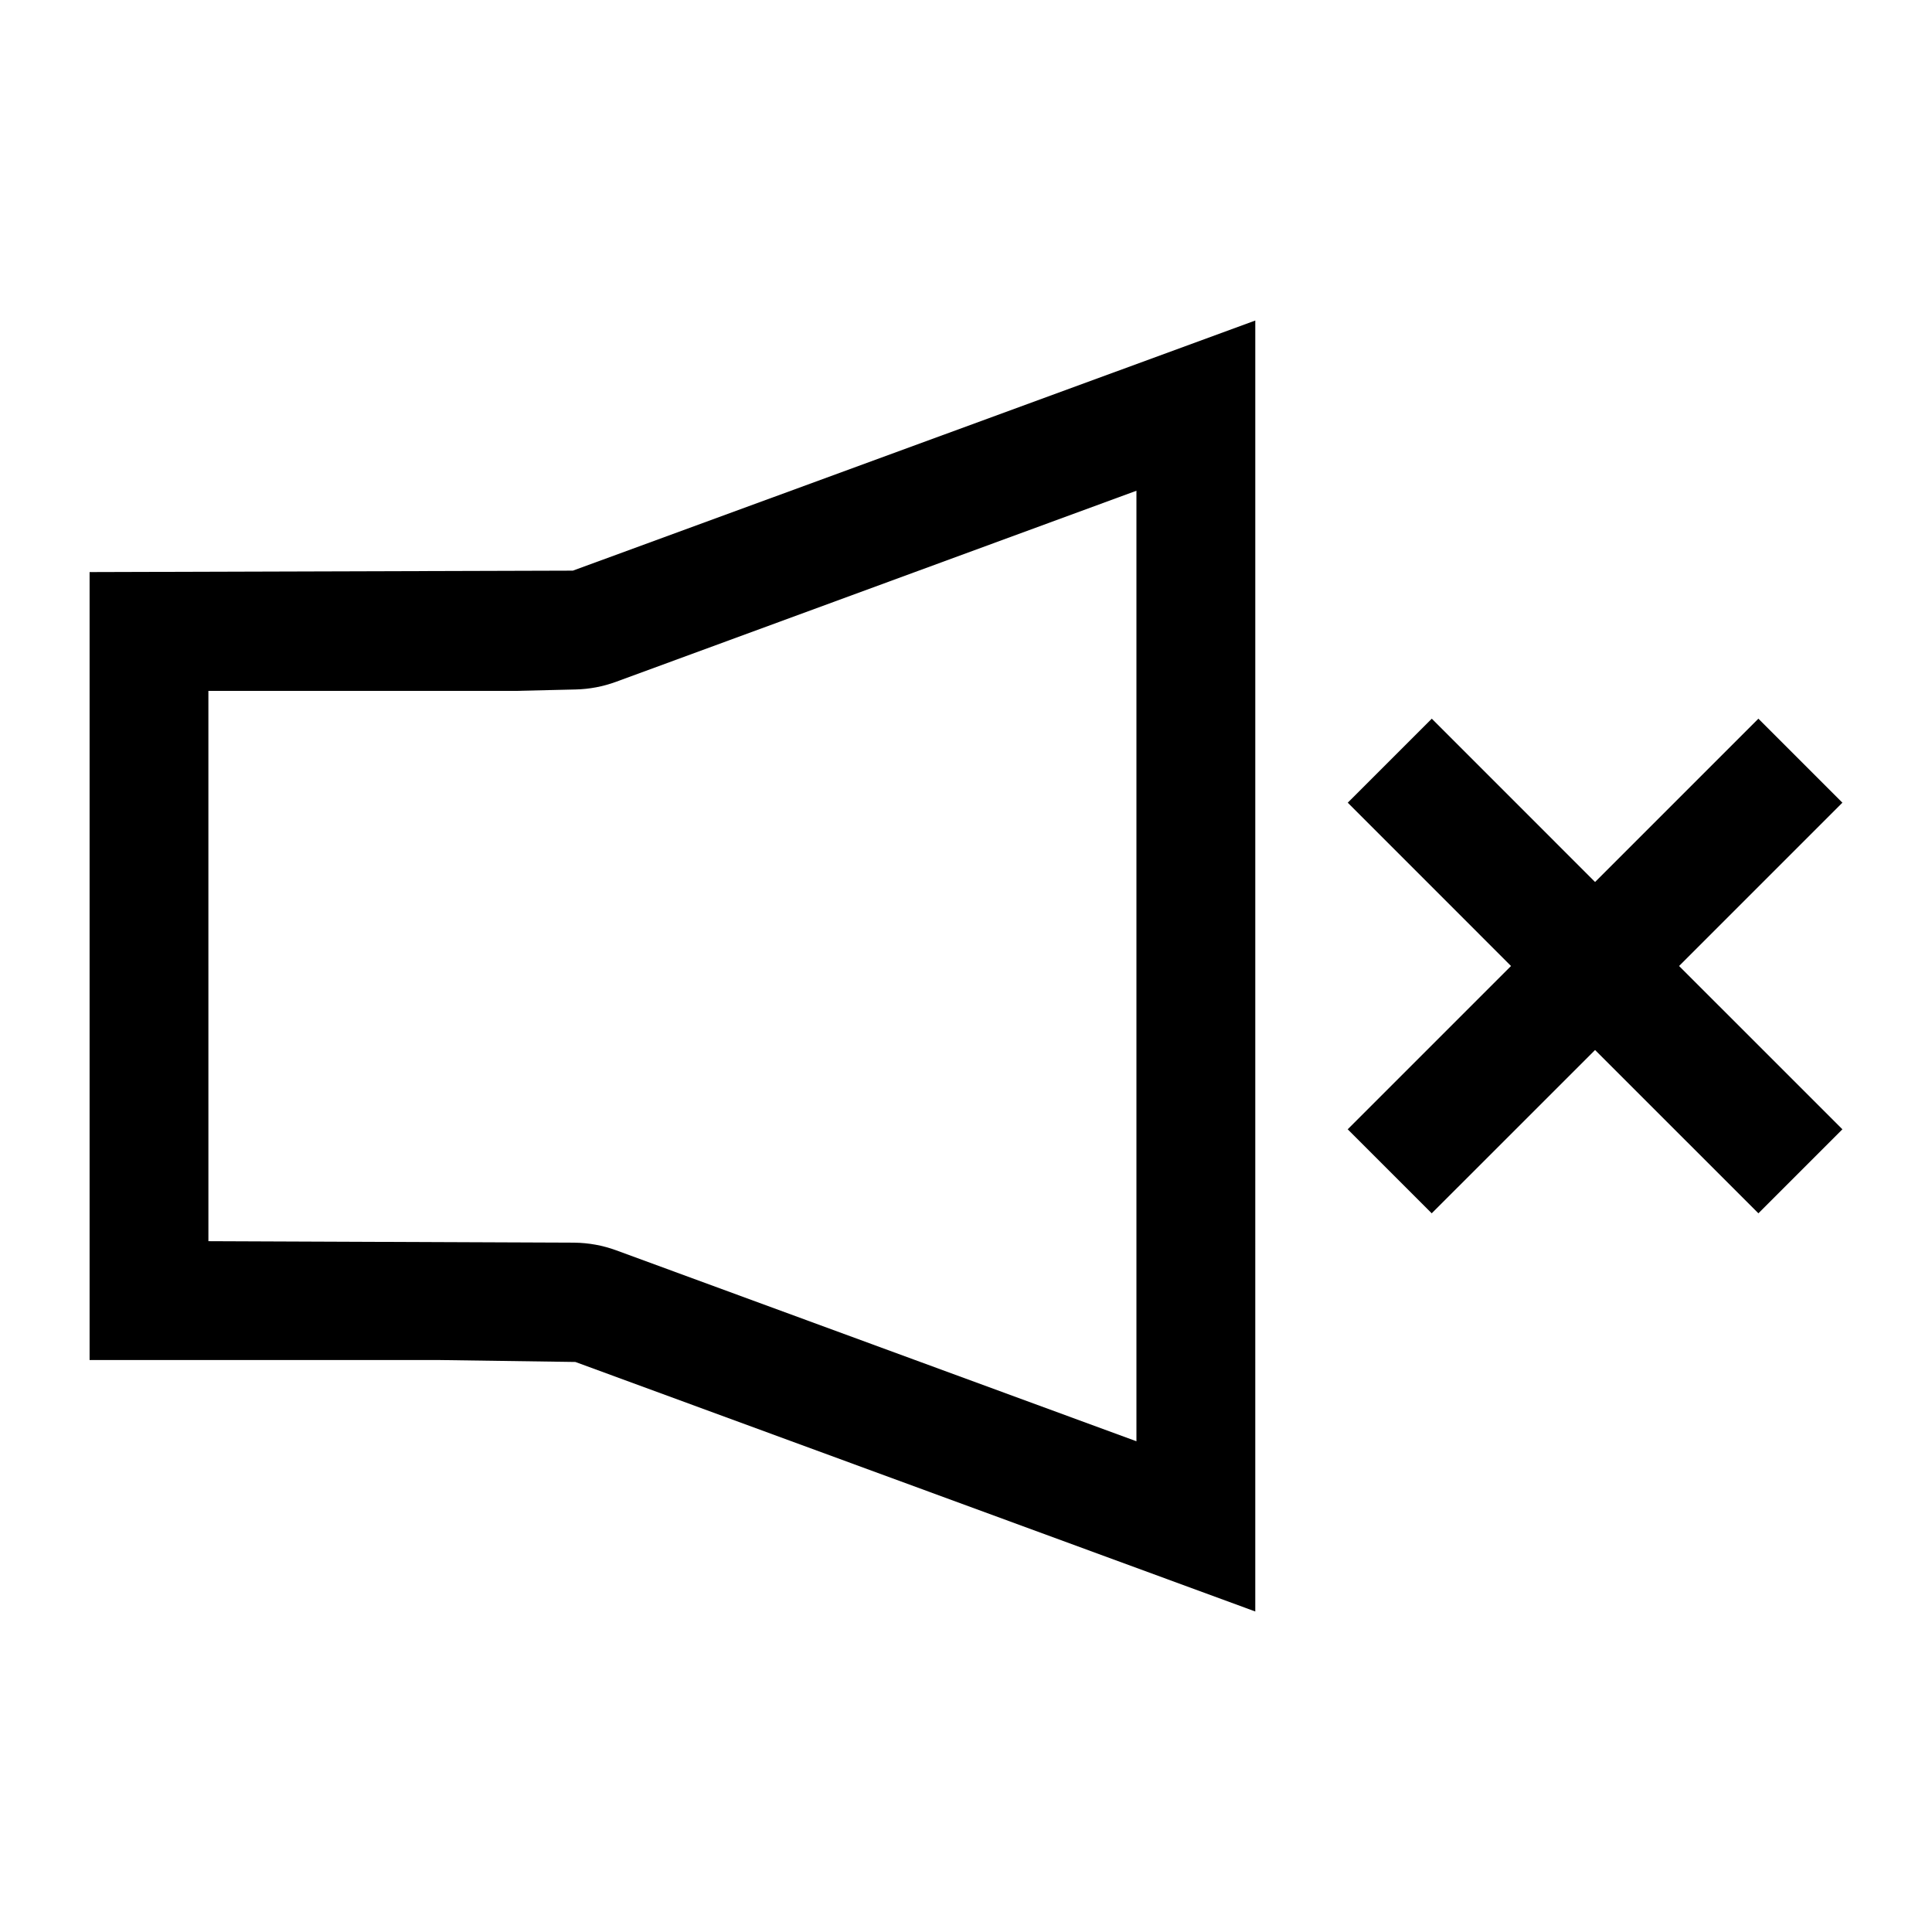
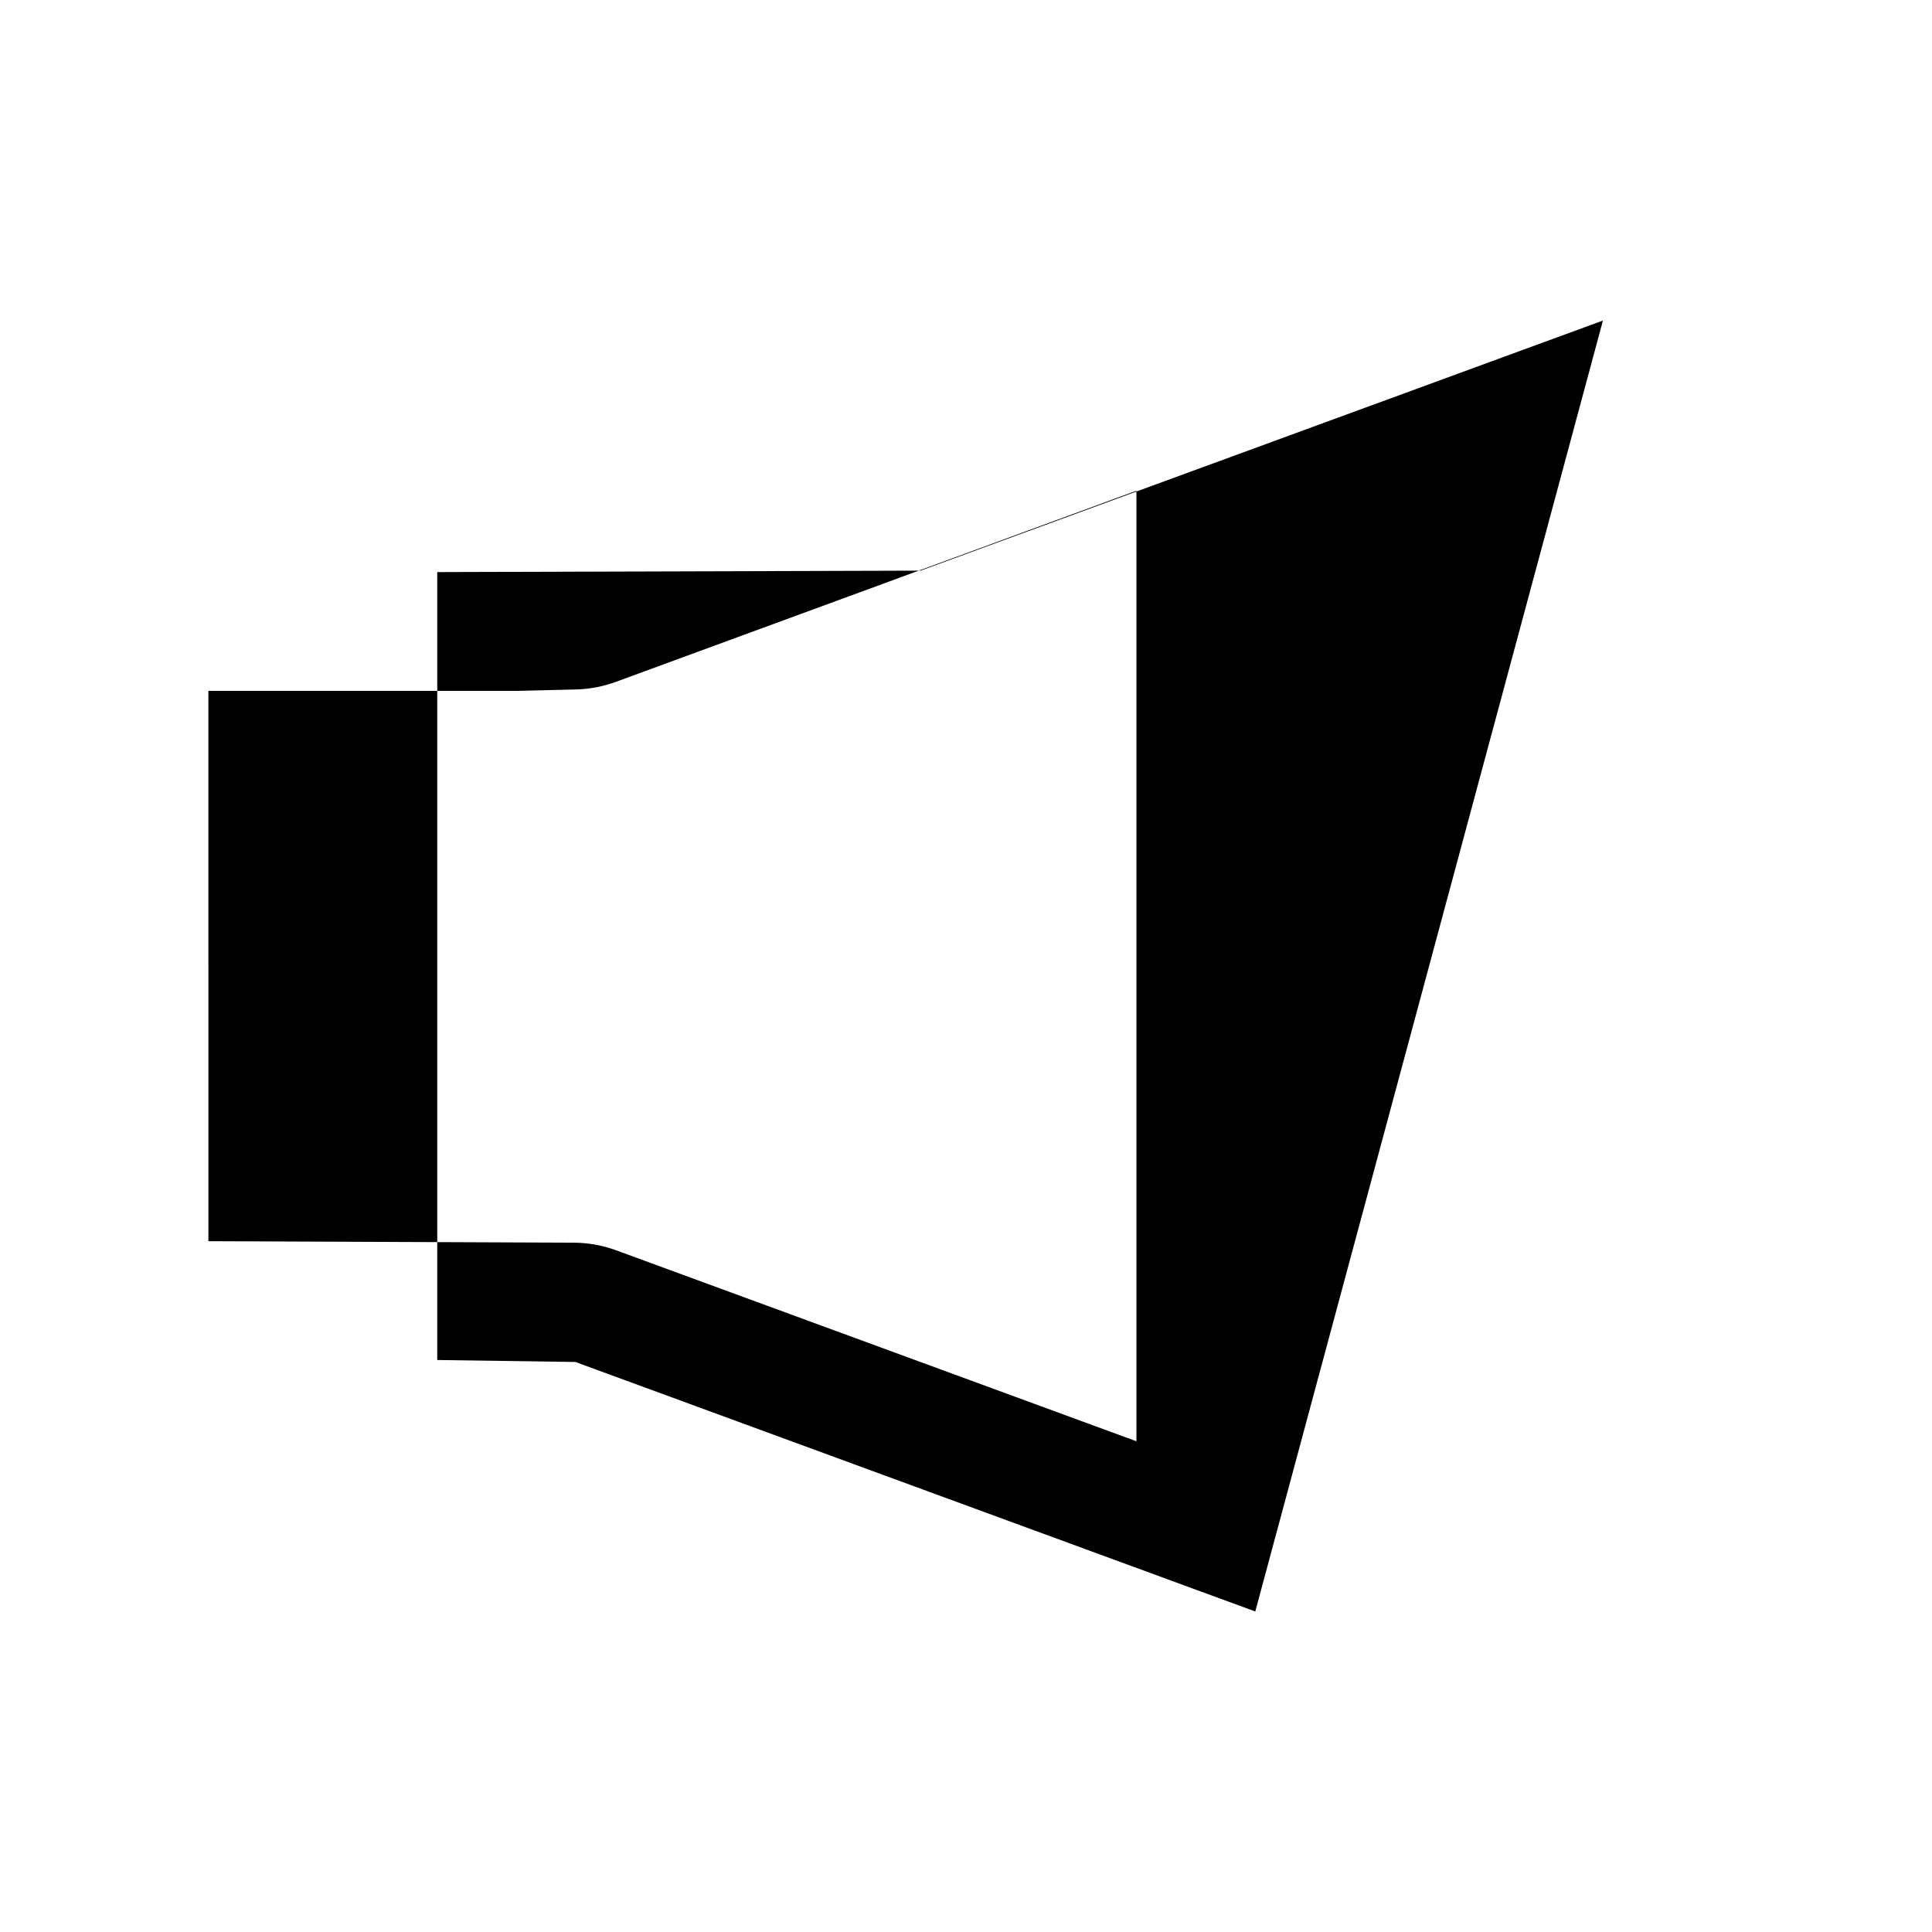
<svg xmlns="http://www.w3.org/2000/svg" fill="#000000" width="800px" height="800px" version="1.1" viewBox="144 144 512 512">
  <g>
-     <path d="m523.42 465.54 43.293-43.277 43.281 43.277 22.262-22.262-43.281-43.277 43.281-43.281-22.262-22.262-43.281 43.281-43.277-43.281-22.266 22.262 43.266 43.281-43.281 43.277z" />
-     <path d="m476.66 571.06-180.18-66.125-36.605-0.52h-92.133v-208.81l128.08-0.379 180.84-66.281zm-277.43-98.133 97.016 0.395c3.762 0.043 7.488 0.723 11.02 2.012l137.9 50.617v-251.9l-137.95 50.648c-3.414 1.25-7.008 1.93-10.645 2.016l-15.996 0.379-81.348-0.004z" />
+     <path d="m476.66 571.06-180.18-66.125-36.605-0.52v-208.81l128.08-0.379 180.84-66.281zm-277.43-98.133 97.016 0.395c3.762 0.043 7.488 0.723 11.02 2.012l137.9 50.617v-251.9l-137.95 50.648c-3.414 1.25-7.008 1.93-10.645 2.016l-15.996 0.379-81.348-0.004z" />
  </g>
</svg>